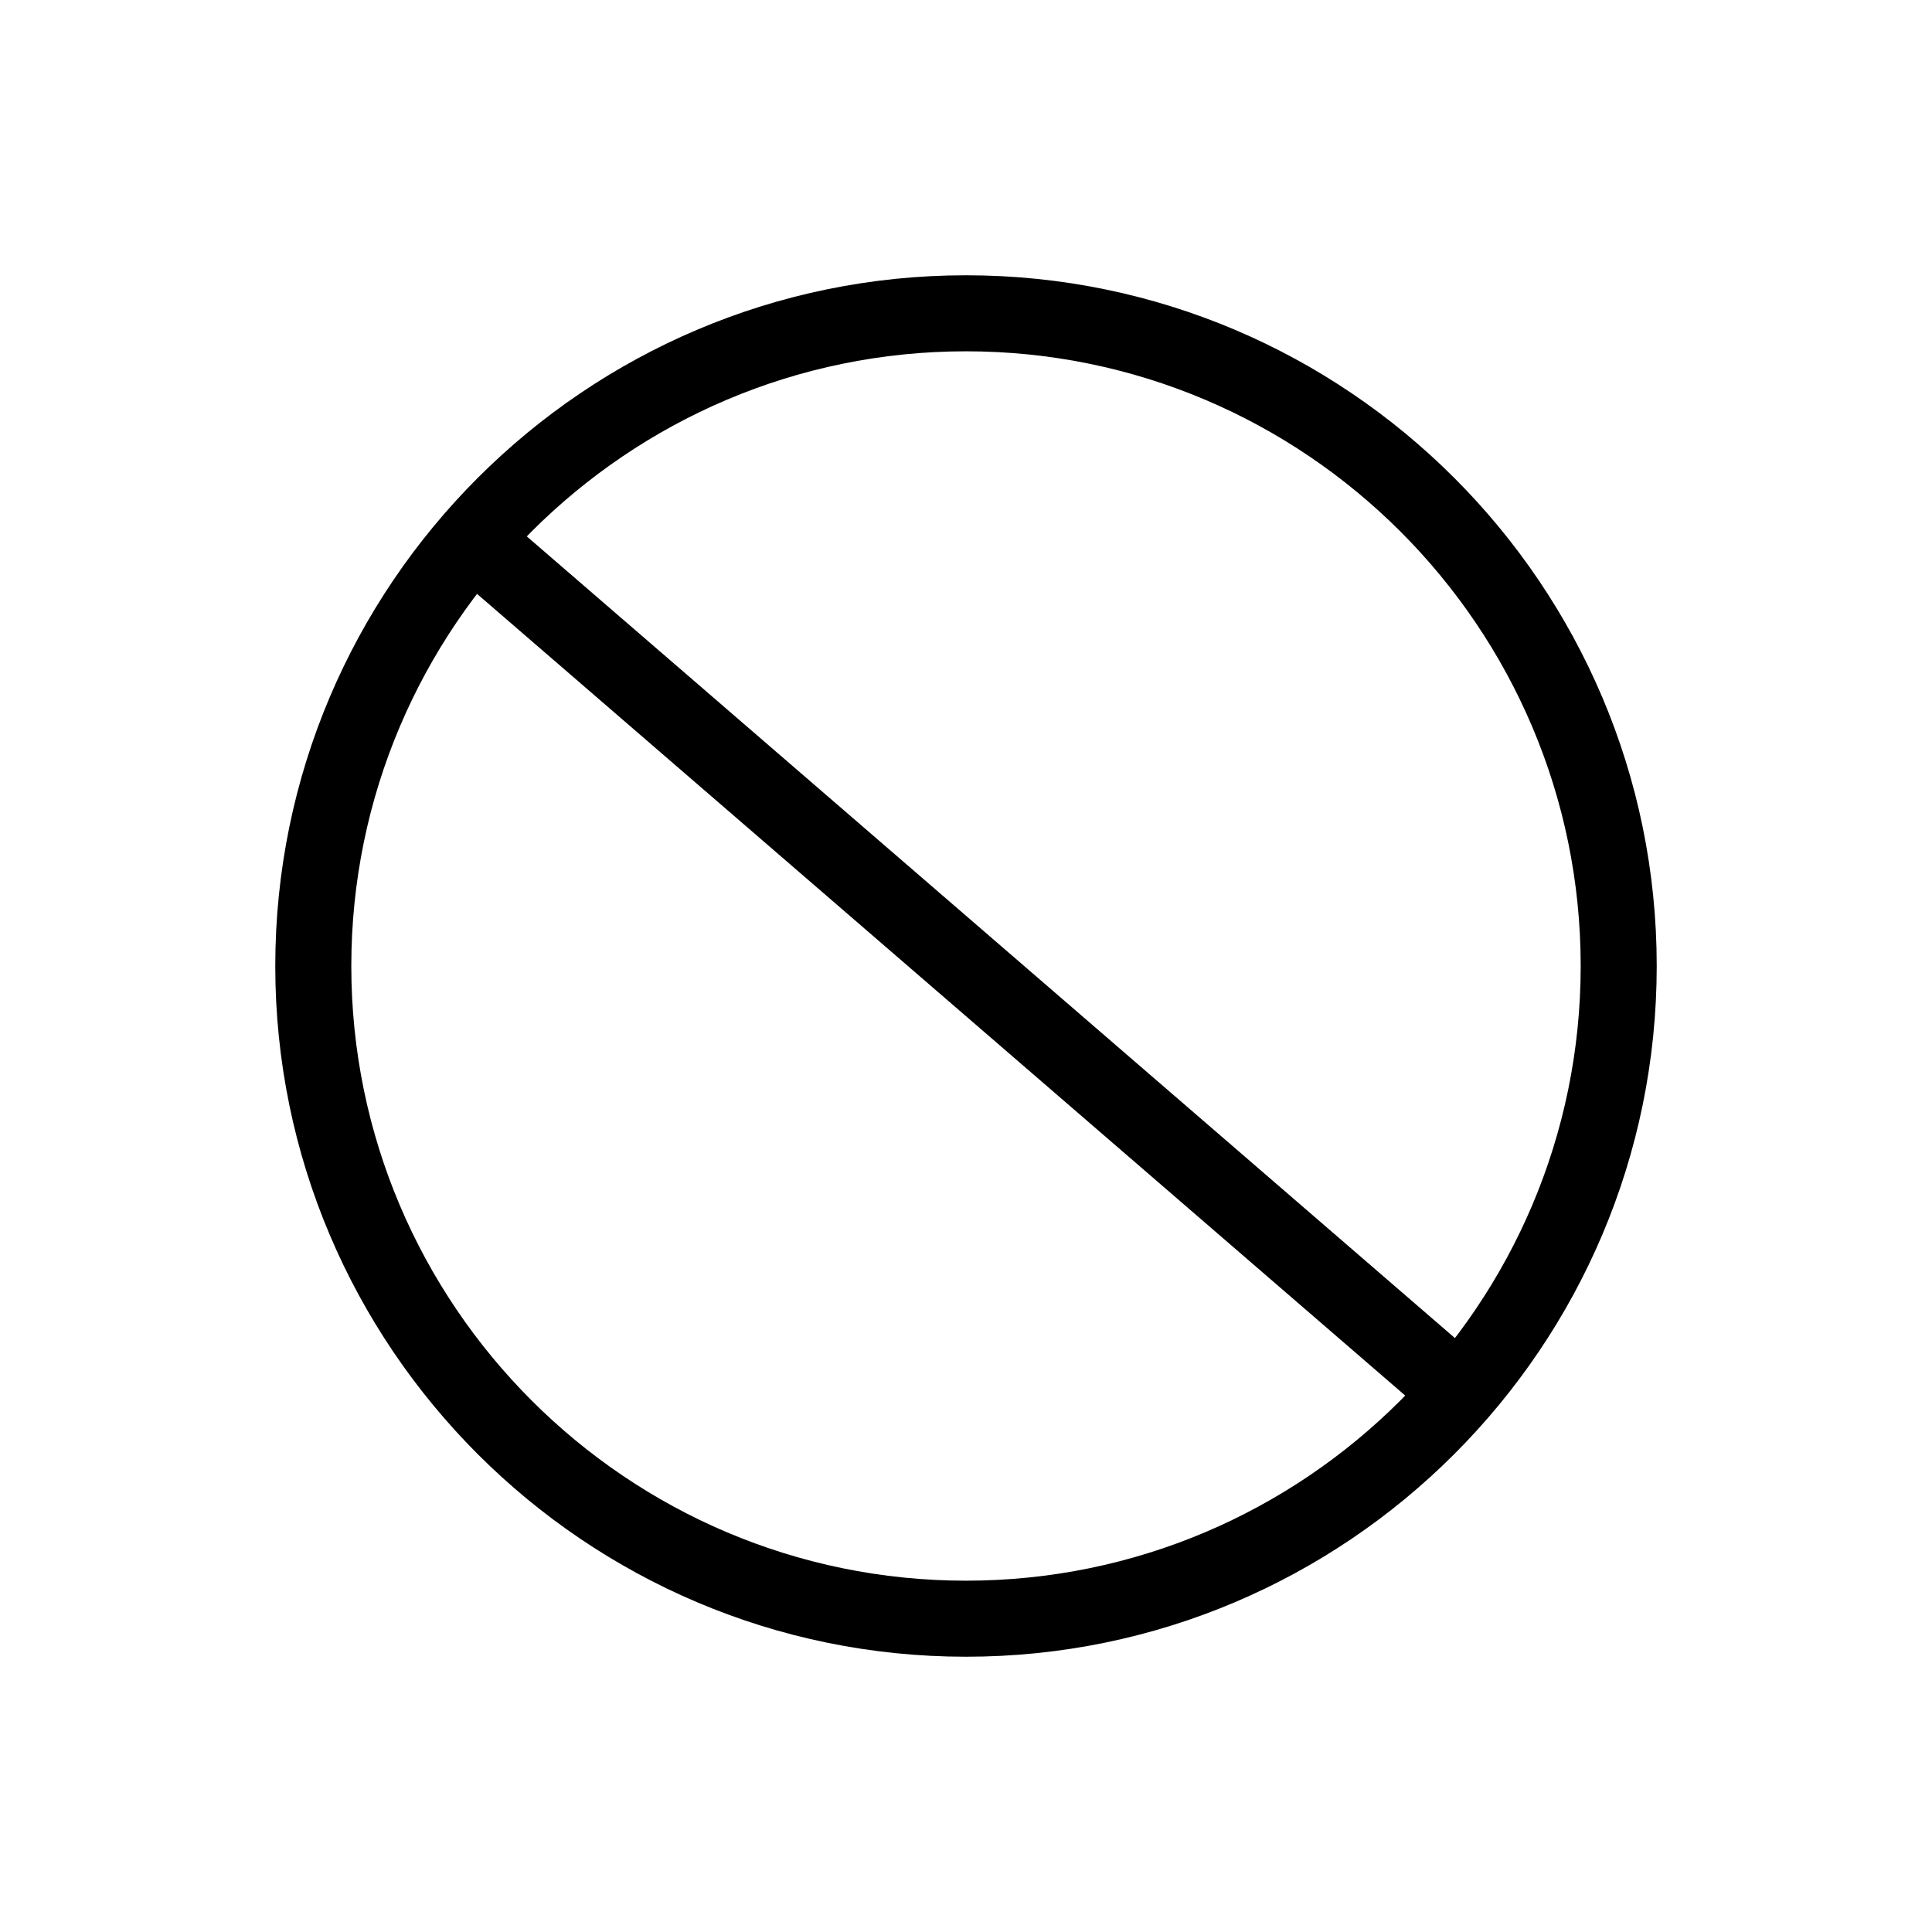
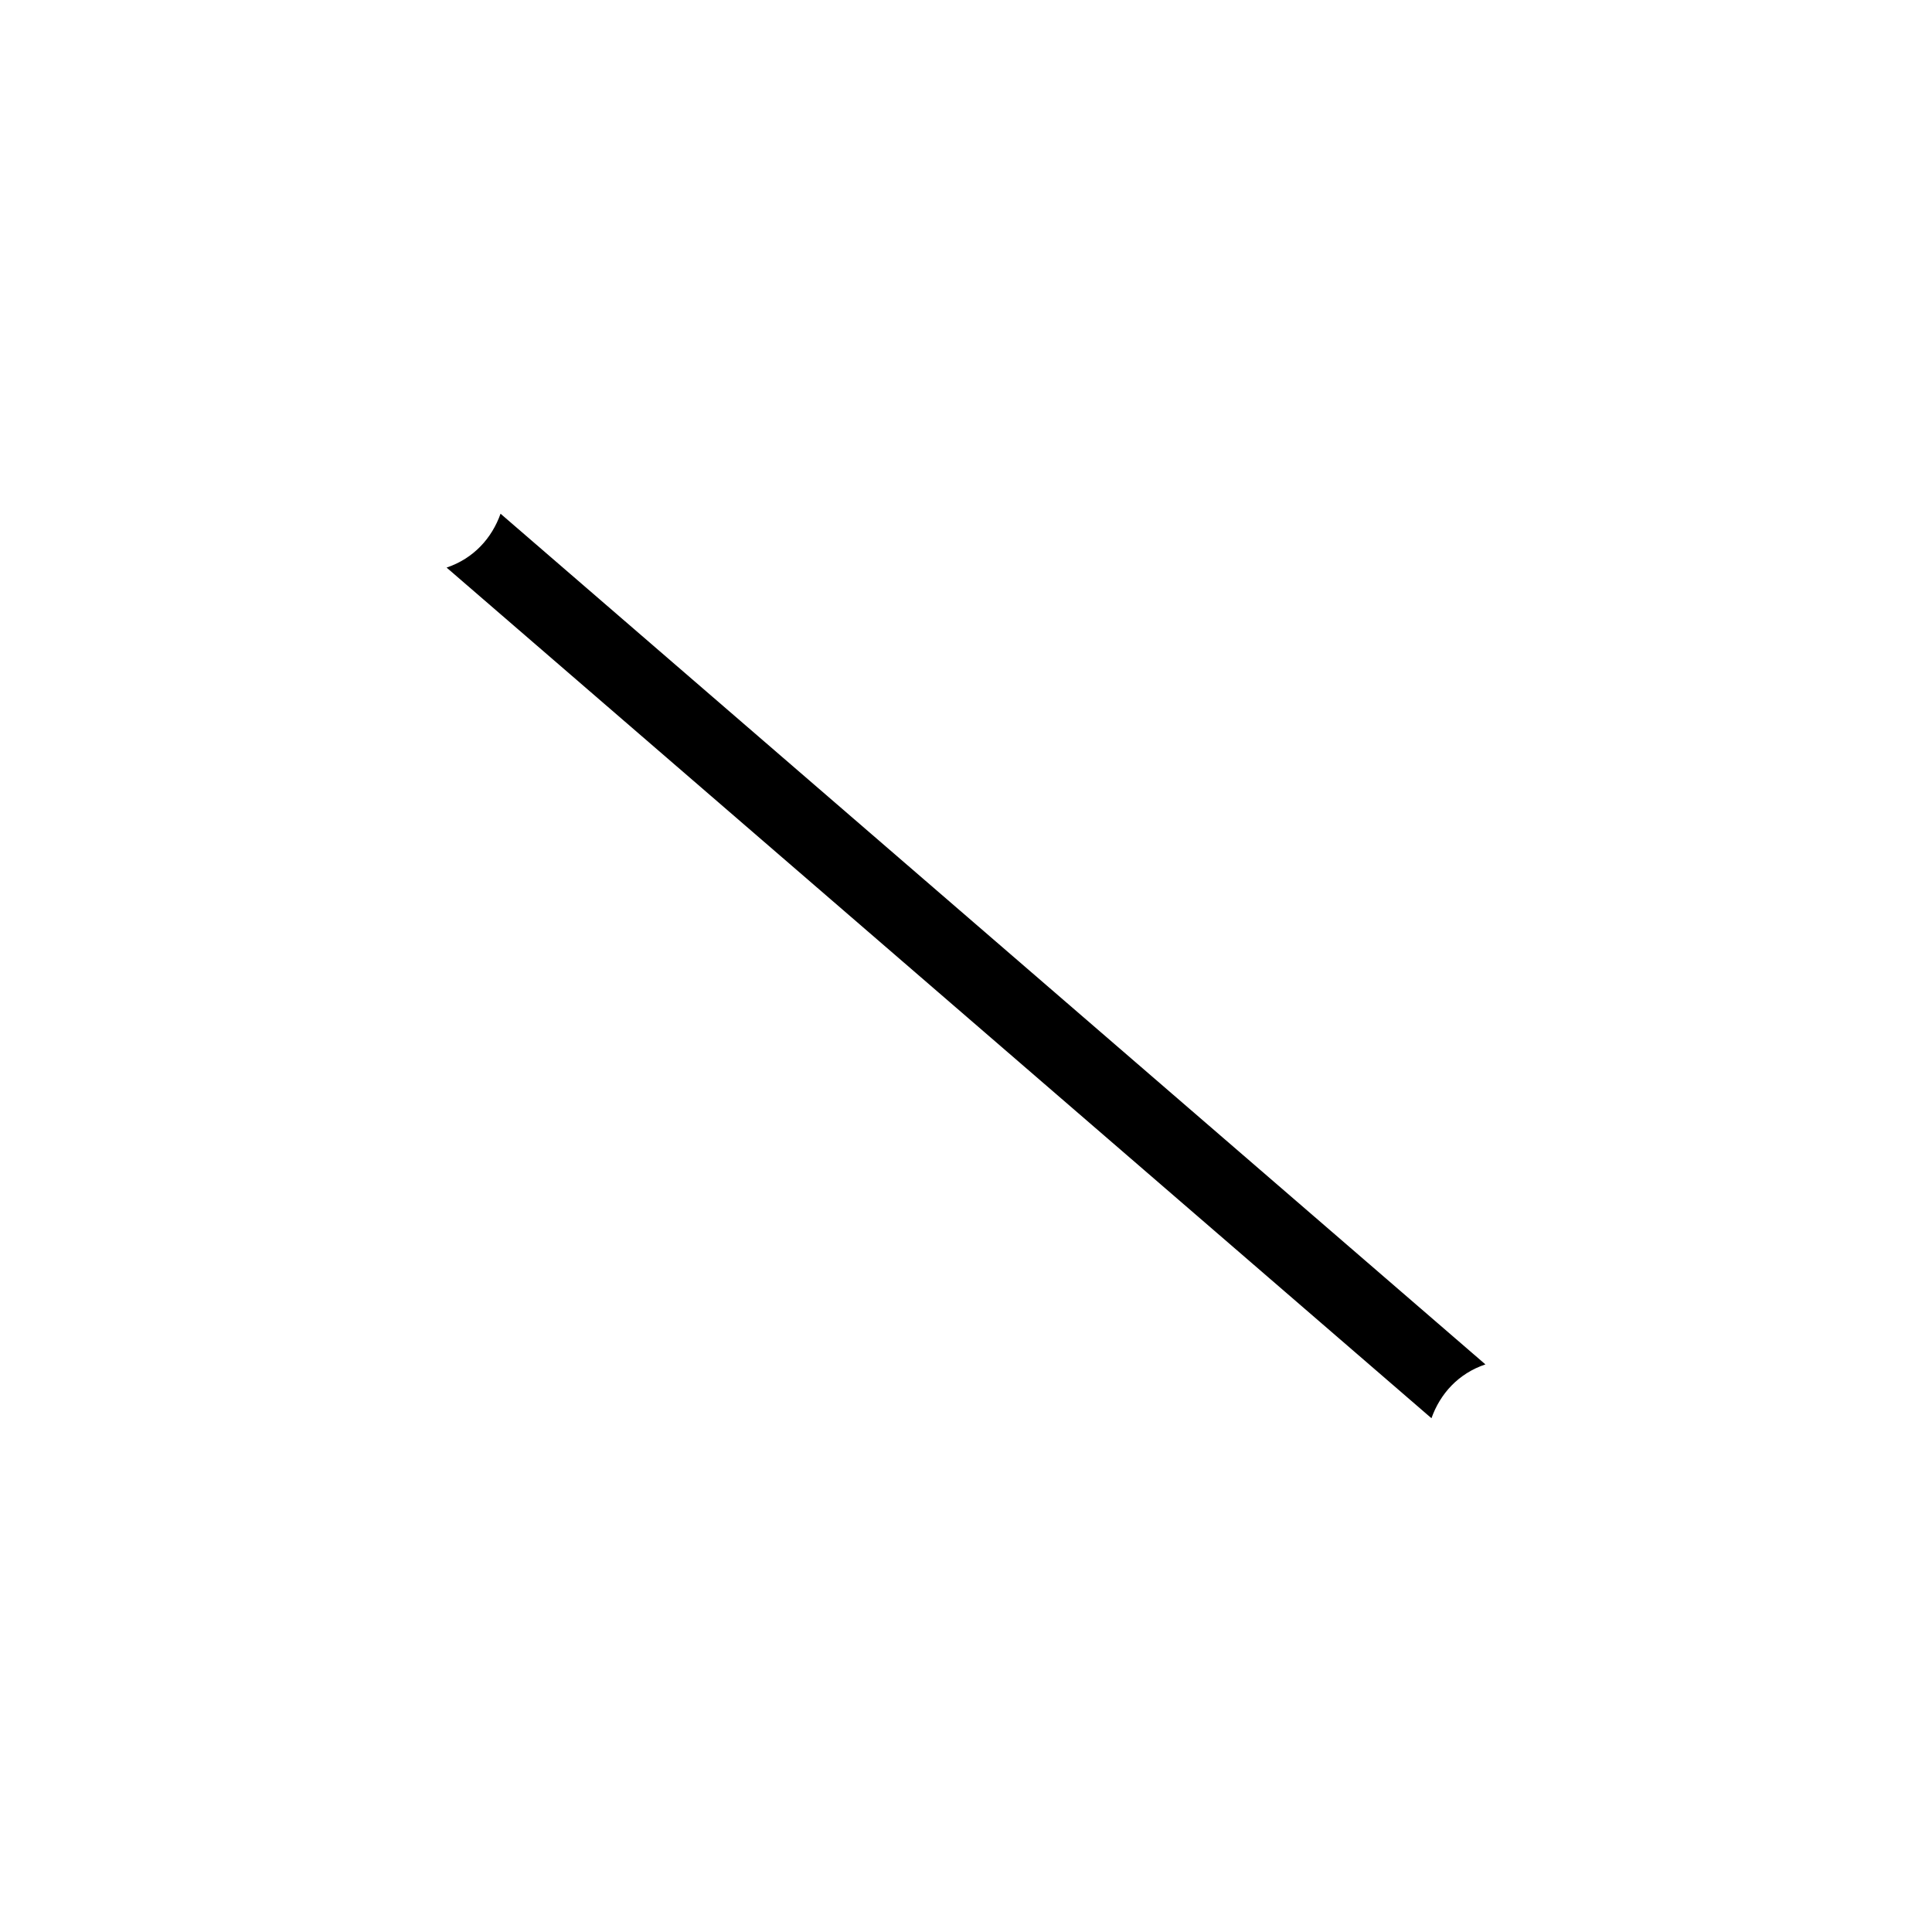
<svg xmlns="http://www.w3.org/2000/svg" fill="#000000" width="800px" height="800px" version="1.1" viewBox="144 144 512 512">
  <g>
-     <path d="m400 583.05c-100.95 0-183.05-82.109-183.05-183.05 0-100.93 82.109-183.05 183.05-183.05 100.93 0 183.05 82.121 183.05 183.05-0.004 100.94-82.121 183.05-183.05 183.05zm0-345.95c-89.82 0-162.9 73.07-162.9 162.9 0 89.82 73.082 162.9 162.9 162.9 89.816-0.004 162.9-73.086 162.9-162.9 0-89.832-73.082-162.9-162.9-162.9z" />
    <path d="m537.65 505.58-261-225.44c-2.297 6.469-7.106 11.848-14.297 14.277l261 225.43c2.297-6.469 7.102-11.848 14.297-14.266z" />
  </g>
</svg>